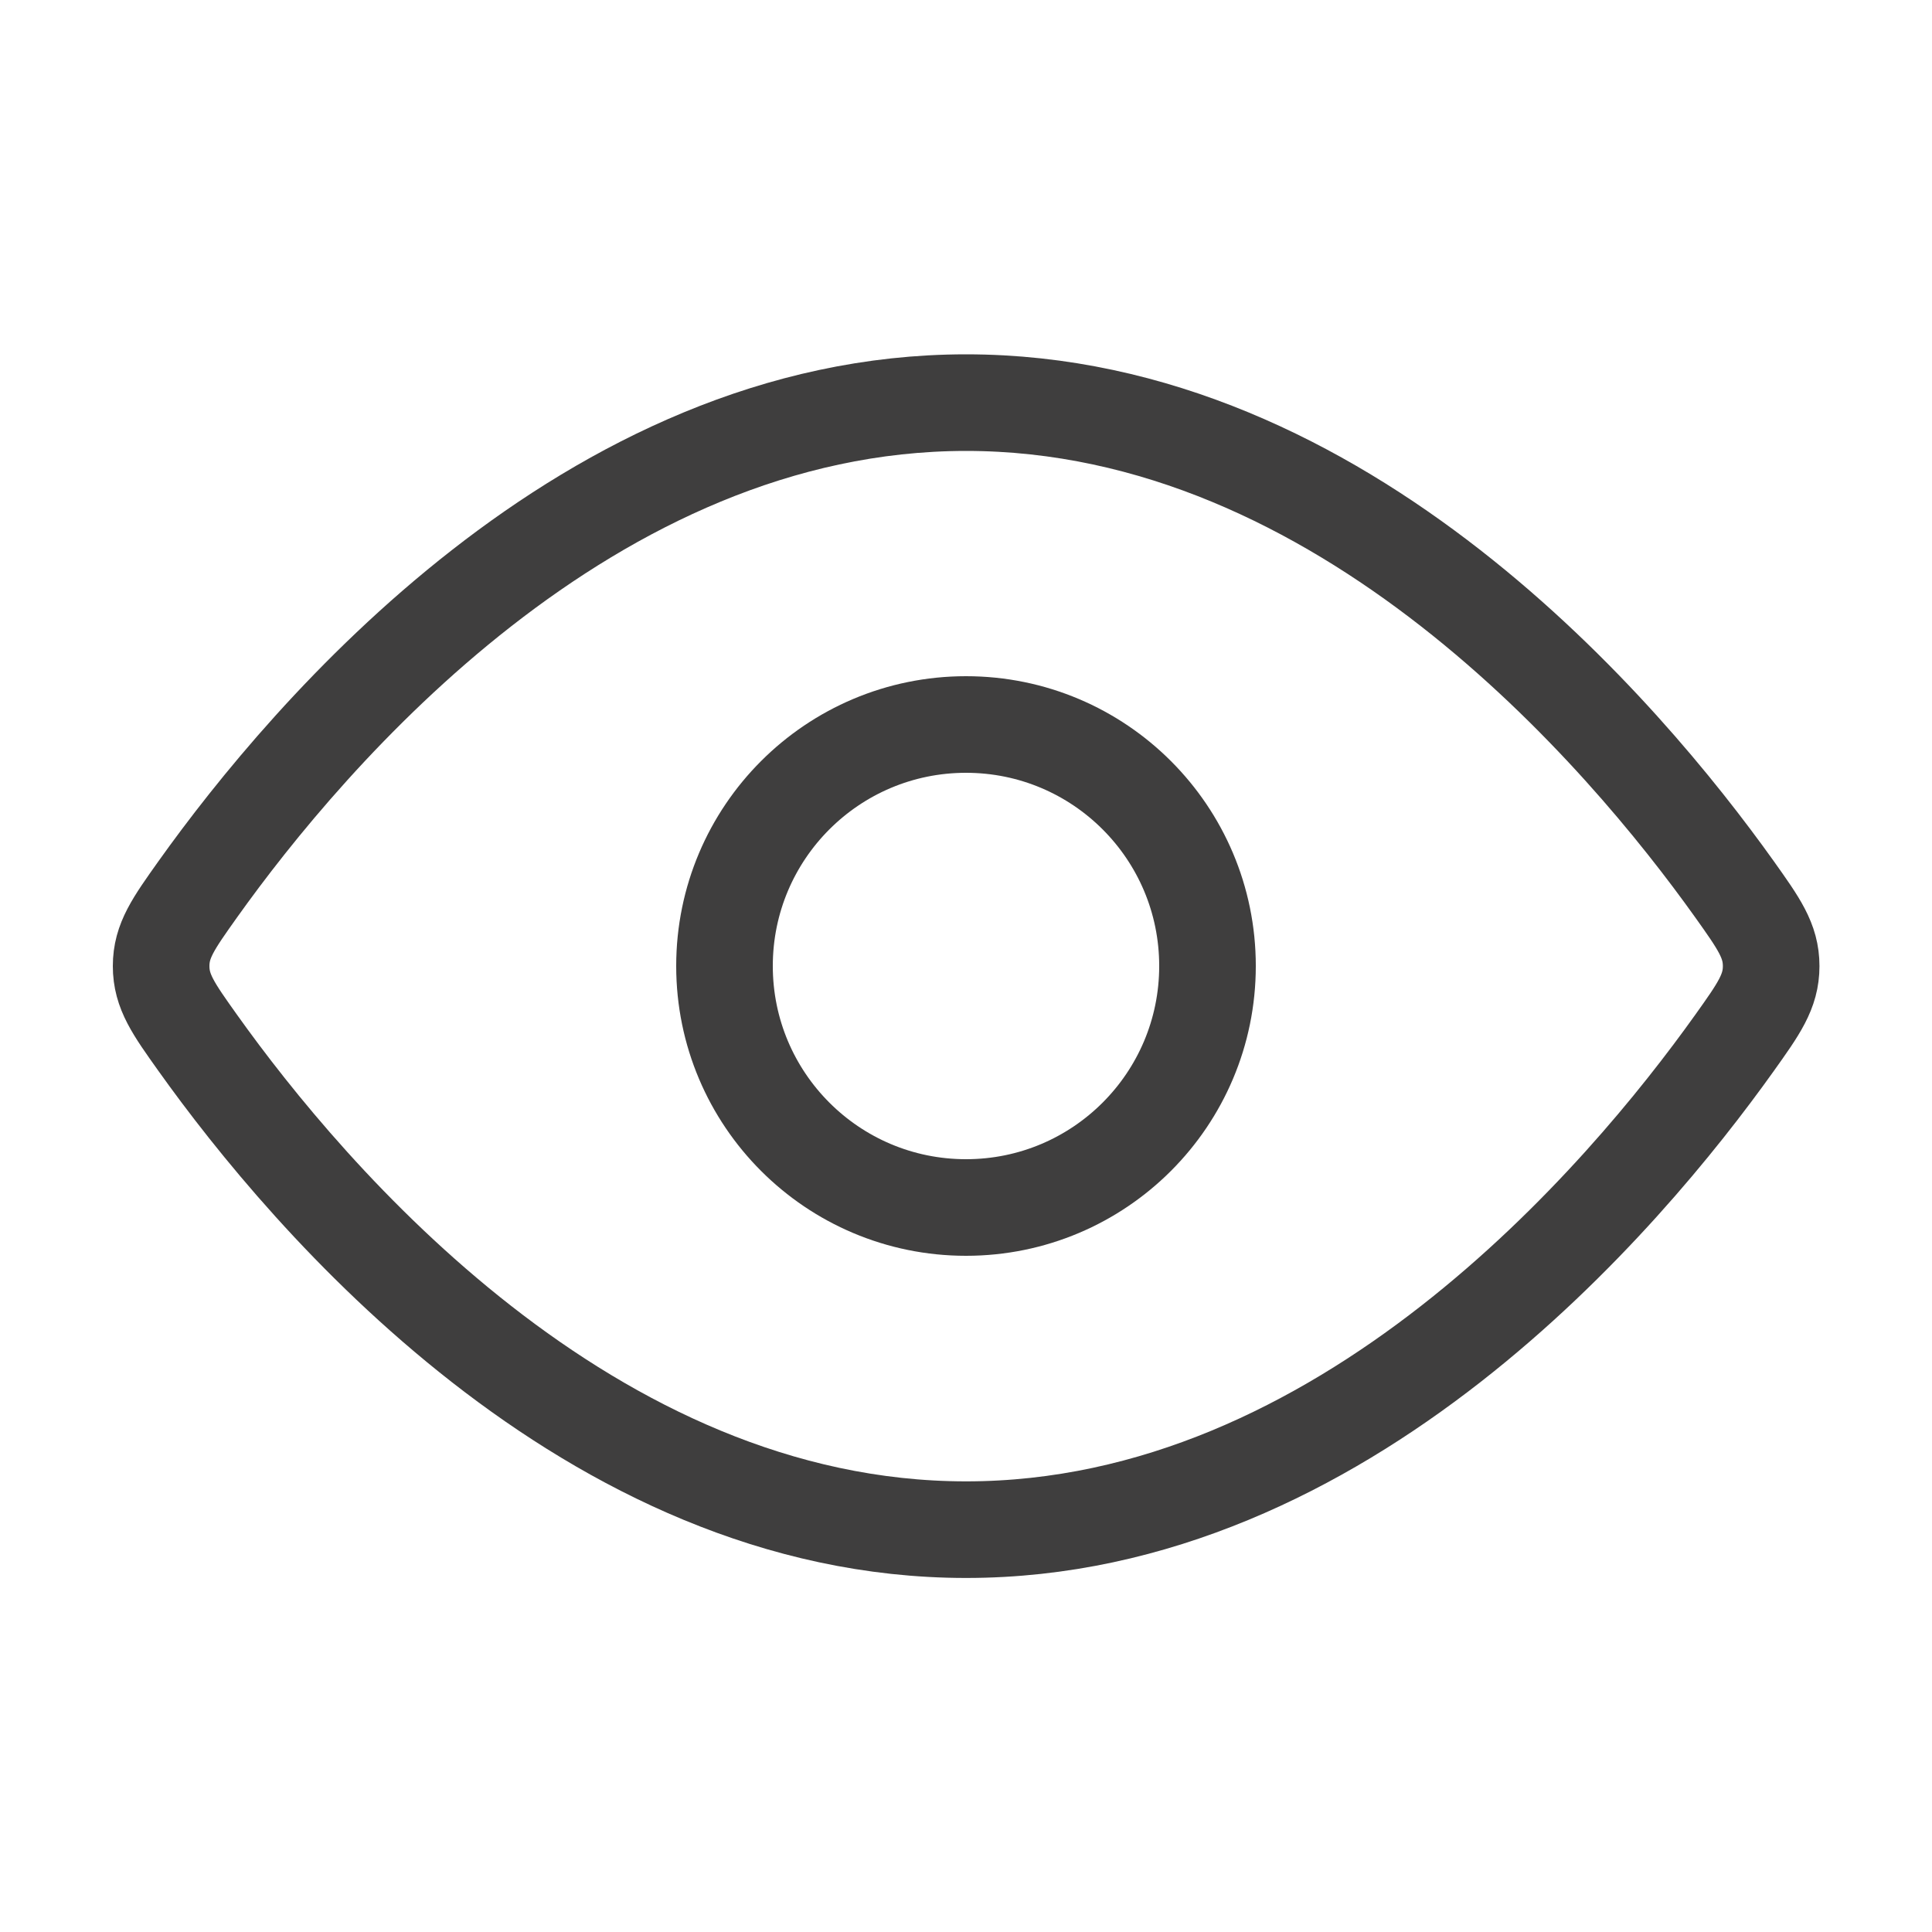
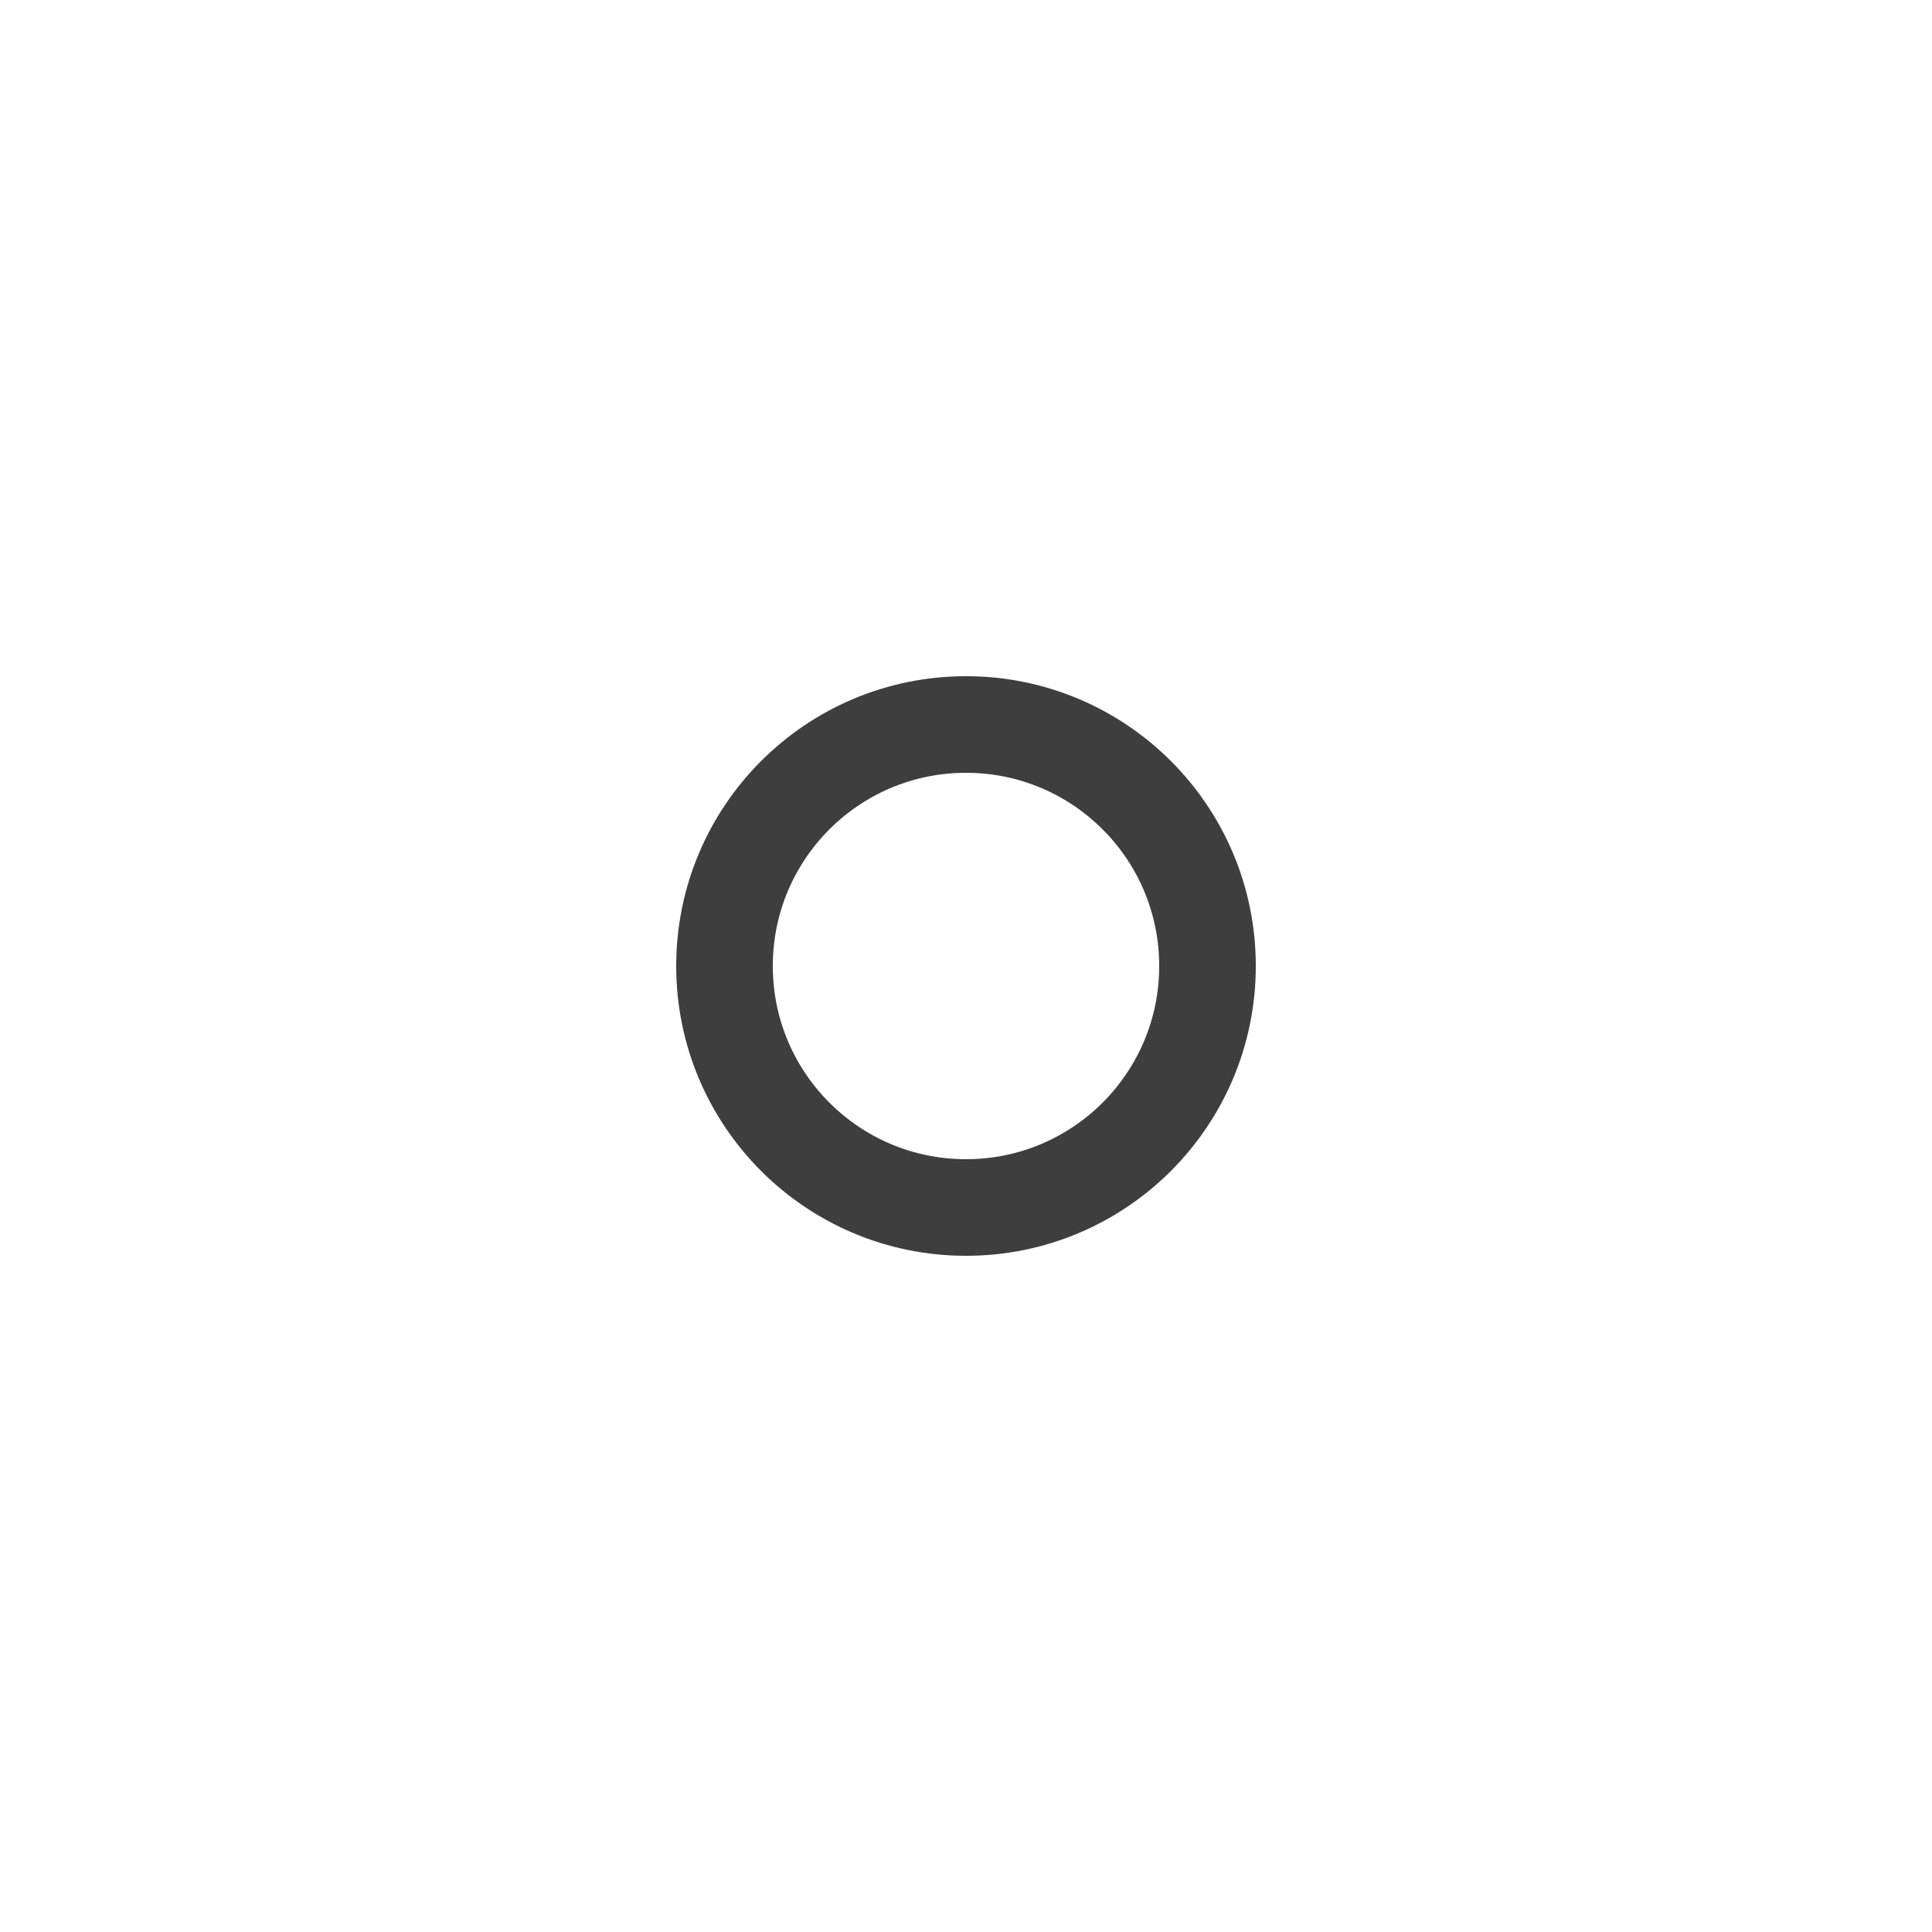
<svg xmlns="http://www.w3.org/2000/svg" width="20" height="20" viewBox="0 0 20 20" fill="none">
-   <path d="M17.955 9.205C18.208 9.561 18.335 9.738 18.335 10.001C18.335 10.264 18.208 10.442 17.955 10.797C16.816 12.393 13.909 15.835 10.001 15.835C6.094 15.835 3.186 12.393 2.048 10.797C1.795 10.442 1.668 10.264 1.668 10.001C1.668 9.738 1.795 9.561 2.048 9.205C3.186 7.609 6.094 4.168 10.001 4.168C13.909 4.168 16.816 7.609 17.955 9.205Z" stroke="#3F3E3E" strokeWidth="1.25" />
  <path d="M12.5 10C12.5 8.619 11.381 7.5 10 7.5C8.619 7.5 7.5 8.619 7.5 10C7.5 11.381 8.619 12.5 10 12.5C11.381 12.5 12.5 11.381 12.5 10Z" stroke="#3F3E3E" strokeWidth="1.25" />
</svg>